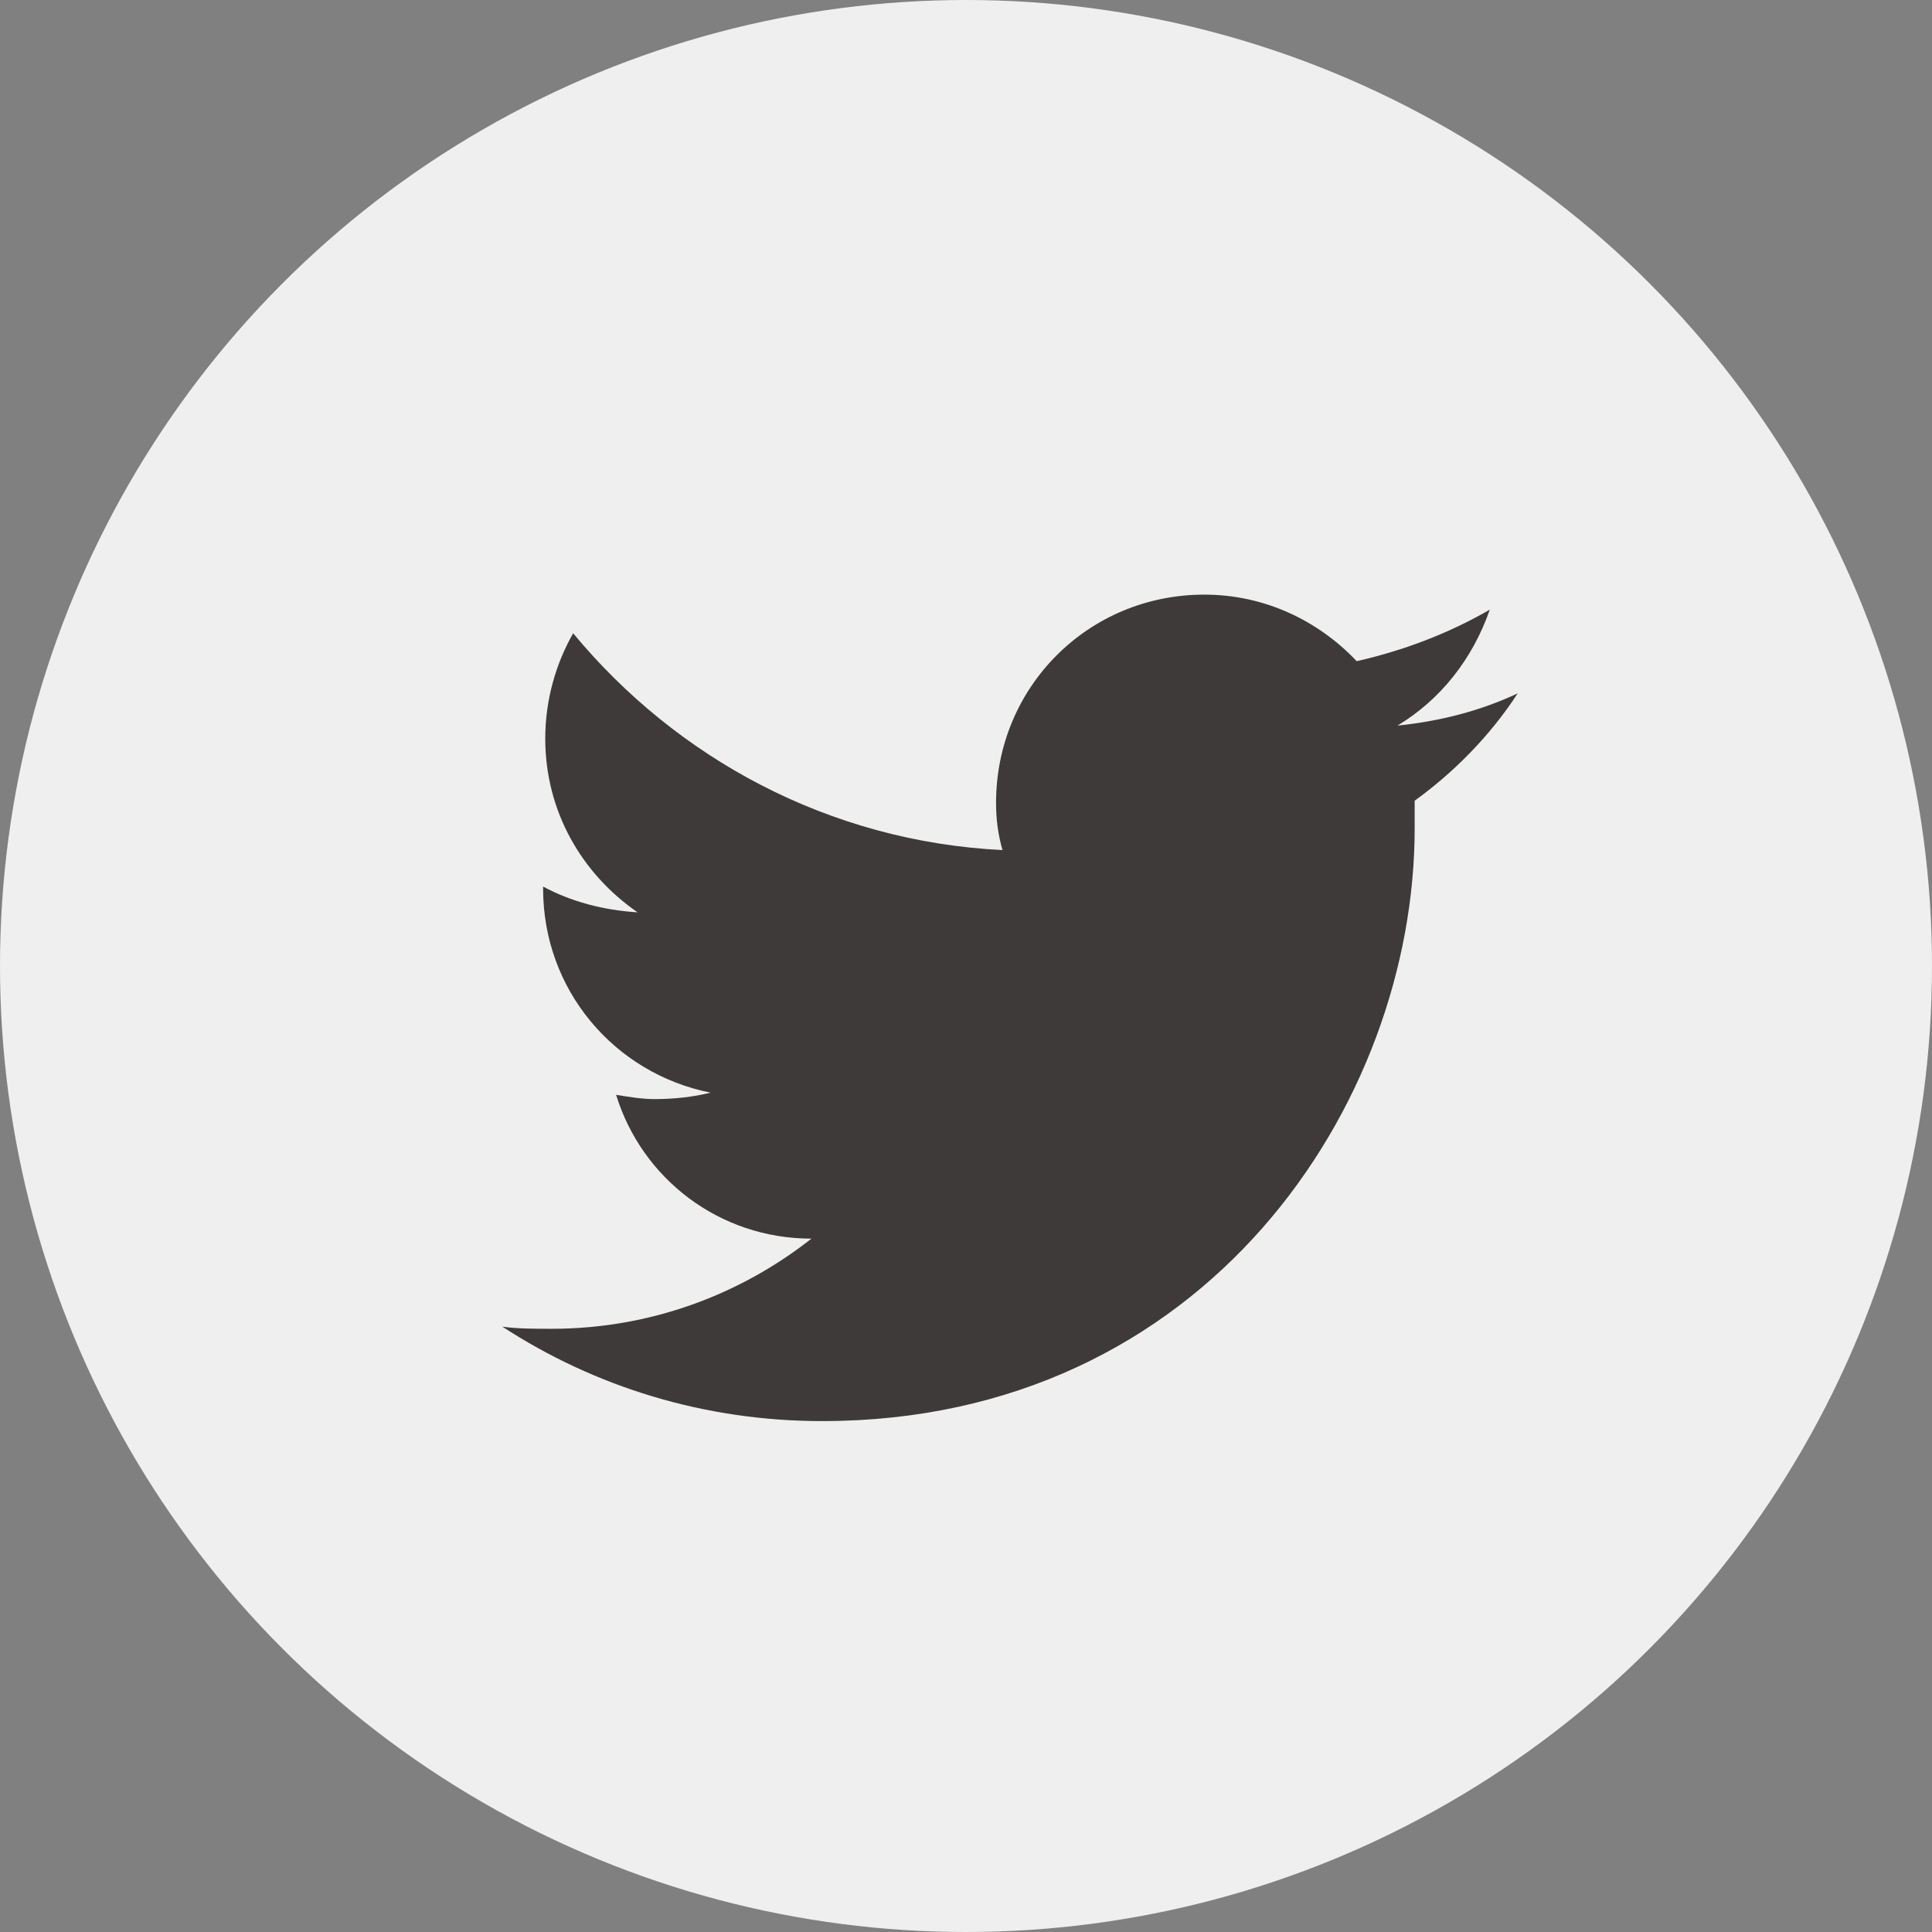
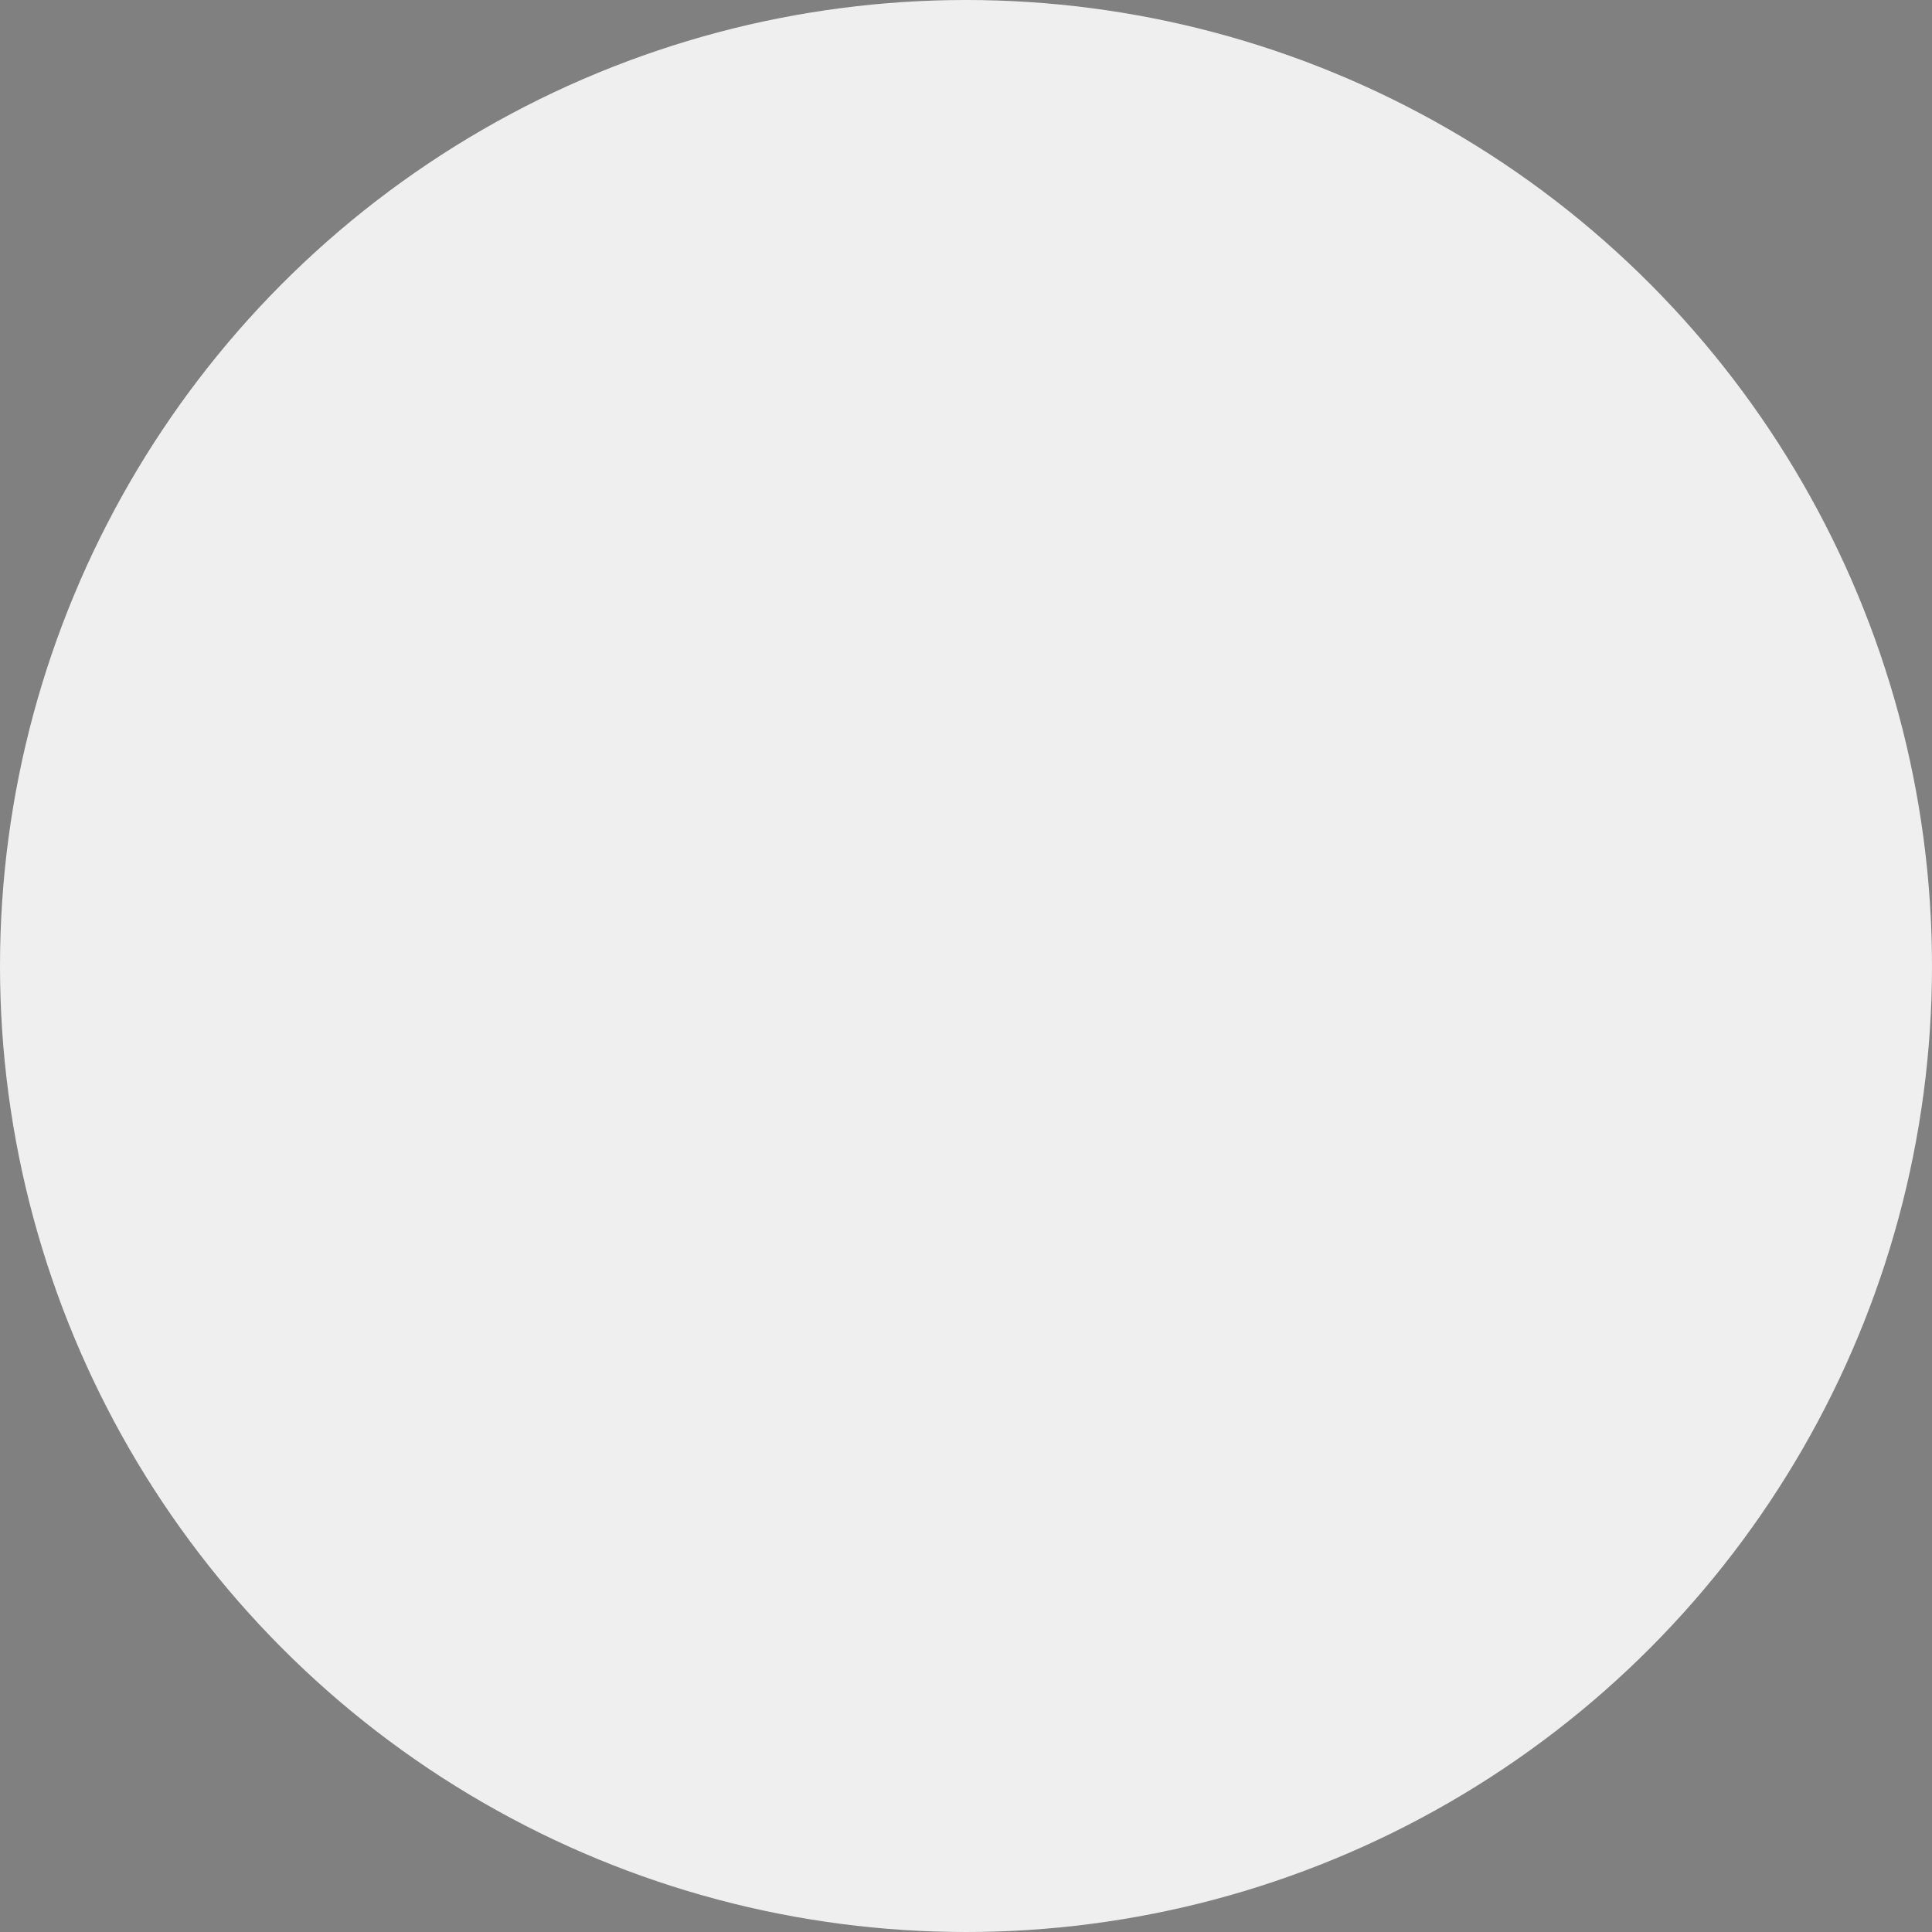
<svg xmlns="http://www.w3.org/2000/svg" version="1.1" id="Layer_1" x="0px" y="0px" width="90px" height="90px" viewBox="0 0 90 90" enable-background="new 0 0 90 90" xml:space="preserve">
  <rect x="0" y="0" width="90" height="90" fill="#808080" stroke="none" />
  <g>
    <circle fill="#EFEFEF" cx="45" cy="45" r="45" />
  </g>
  <g>
    <g>
-       <path fill="#3E3A39" d="M70.7,32.3c-1.7,0.8-3.6,1.3-5.6,1.5c2-1.2,3.5-3.1,4.3-5.4c-1.9,1.1-4,1.9-6.2,2.4    c-1.8-1.9-4.3-3.1-7.1-3.1c-5.4,0-9.7,4.3-9.7,9.7c0,0.8,0.1,1.5,0.3,2.2c-8.1-0.4-15.2-4.3-20-10.1c-0.8,1.4-1.3,3.1-1.3,4.9    c0,3.4,1.7,6.3,4.3,8.1c-1.6-0.1-3.1-0.5-4.4-1.2c0,0,0,0.1,0,0.1c0,4.7,3.3,8.6,7.8,9.5c-0.8,0.2-1.7,0.3-2.6,0.3    c-0.6,0-1.2-0.1-1.8-0.2c1.2,3.9,4.8,6.7,9.1,6.7c-3.3,2.6-7.5,4.2-12.1,4.2c-0.8,0-1.6,0-2.3-0.1c4.3,2.8,9.4,4.4,14.9,4.4    c17.9,0,27.6-14.8,27.6-27.6c0-0.4,0-0.8,0-1.3C67.7,36,69.4,34.3,70.7,32.3z" />
-     </g>
+       </g>
  </g>
</svg>